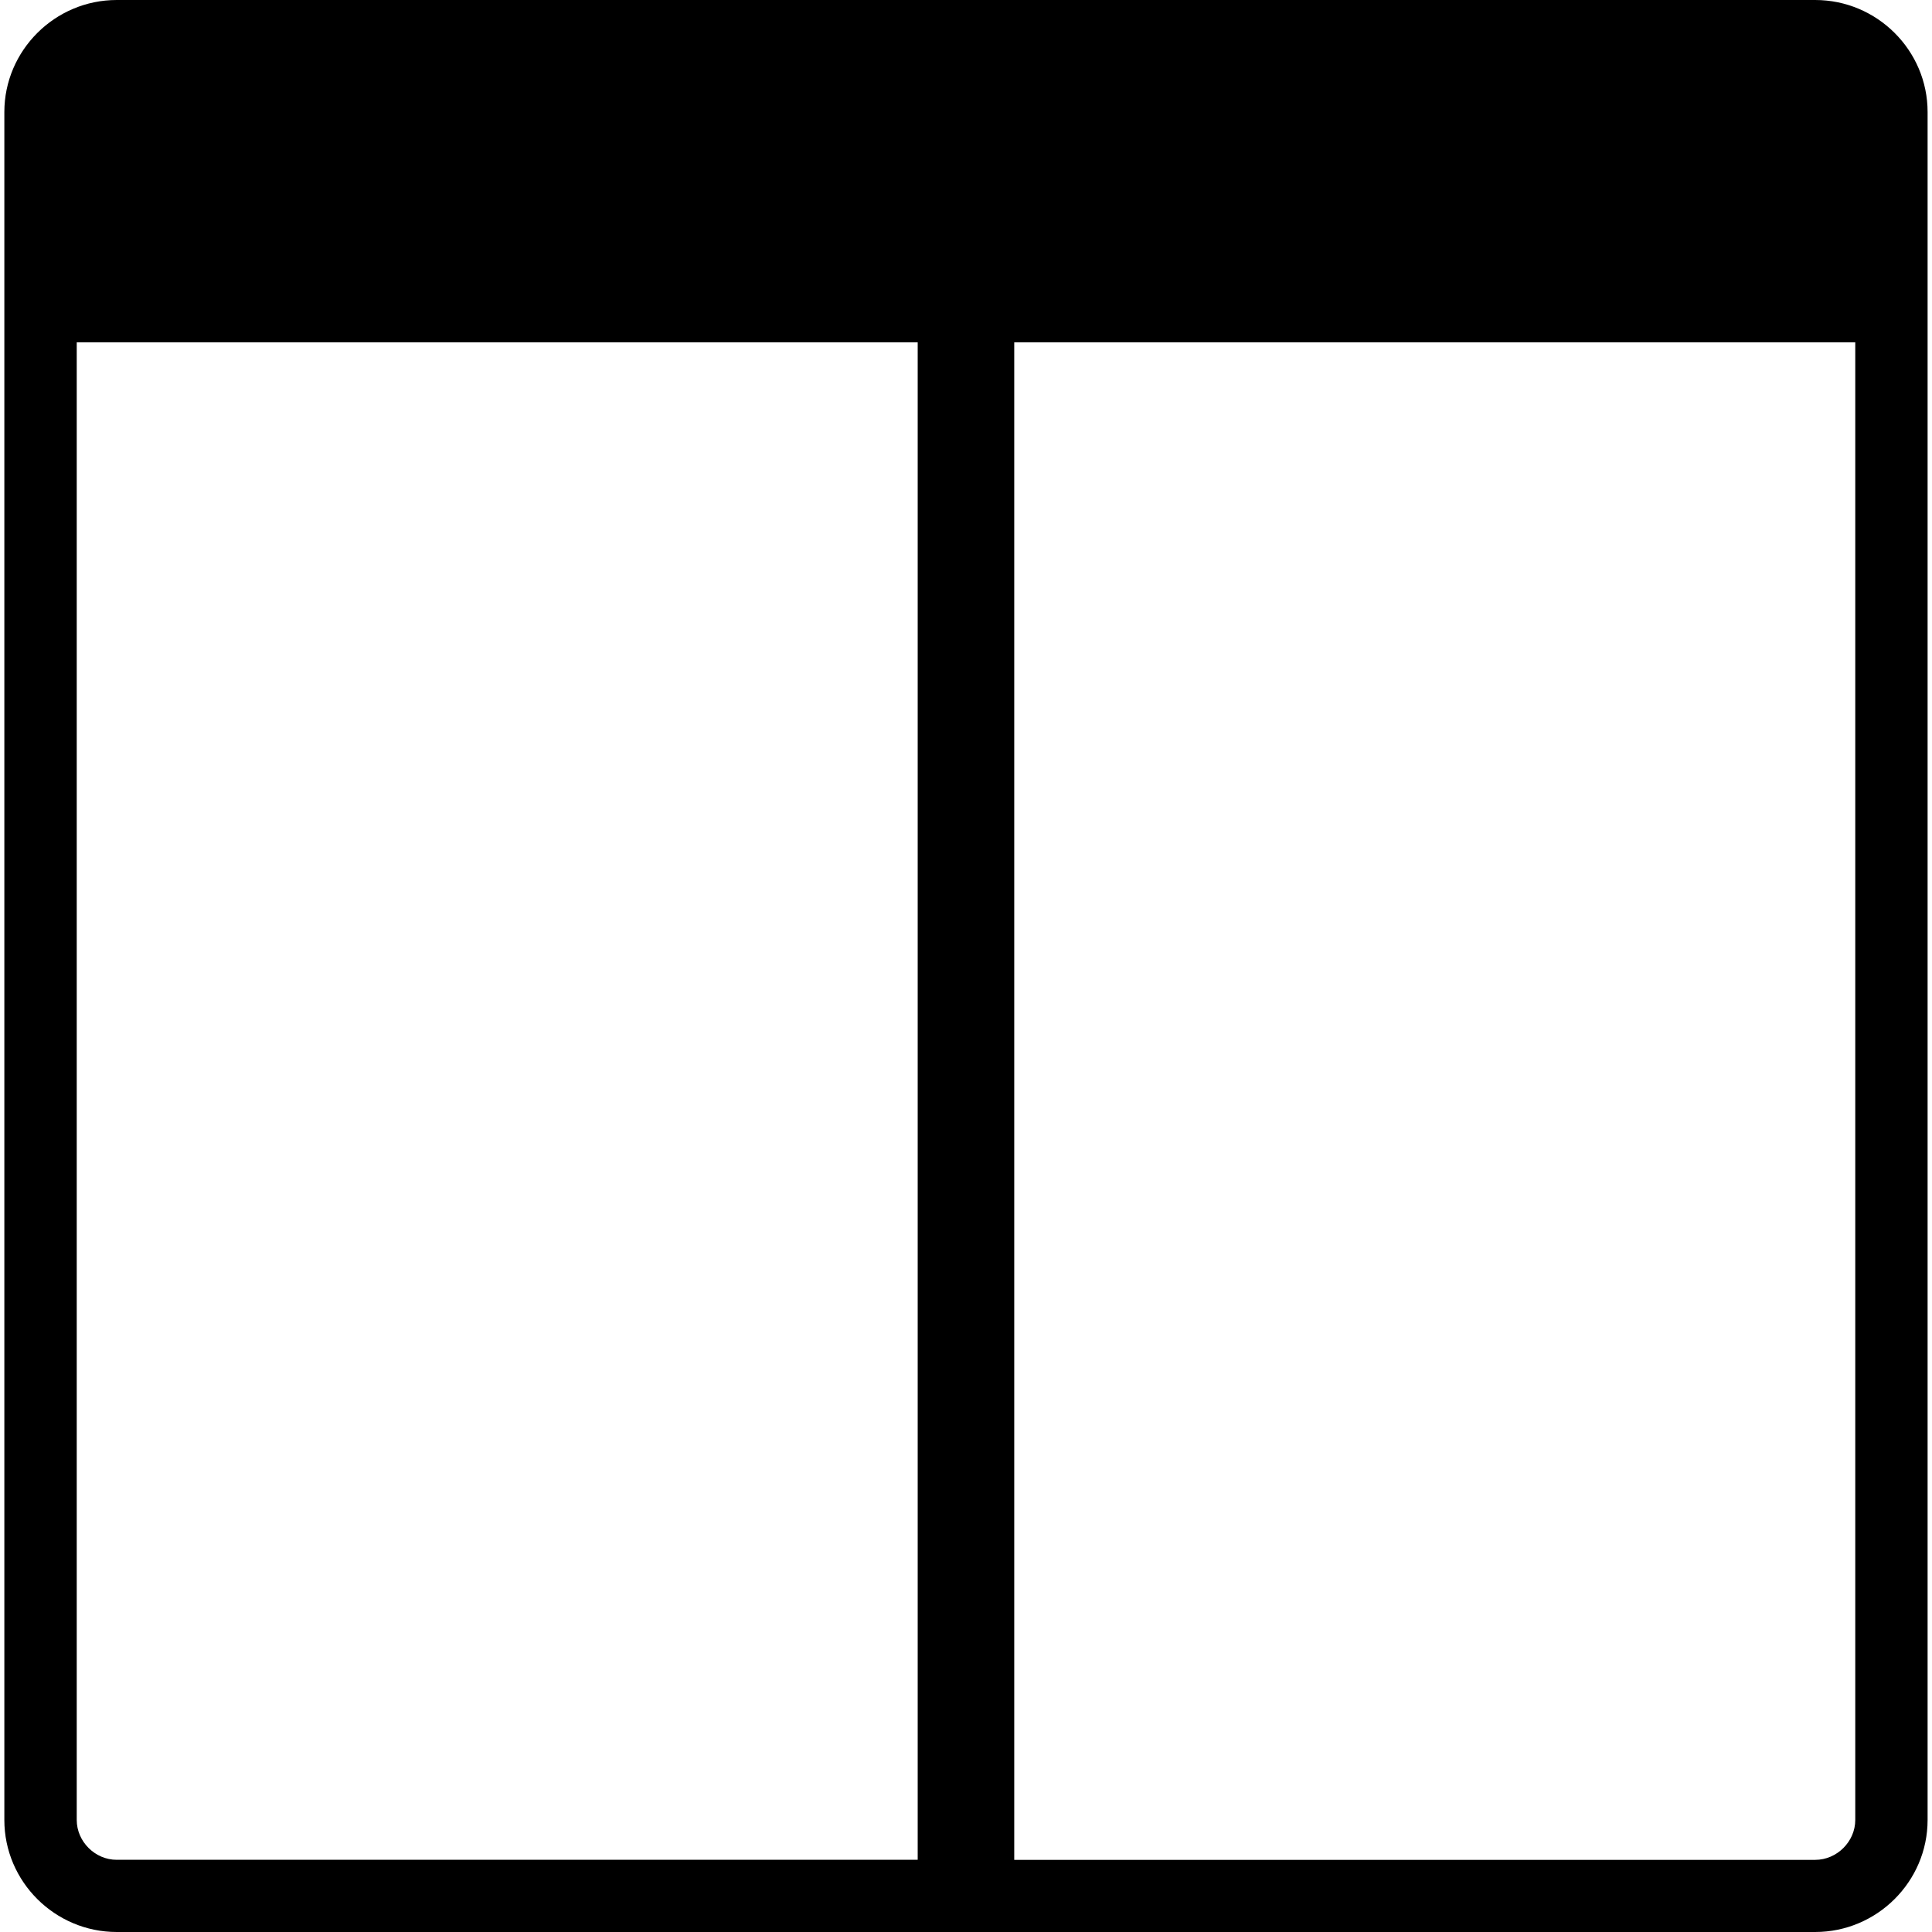
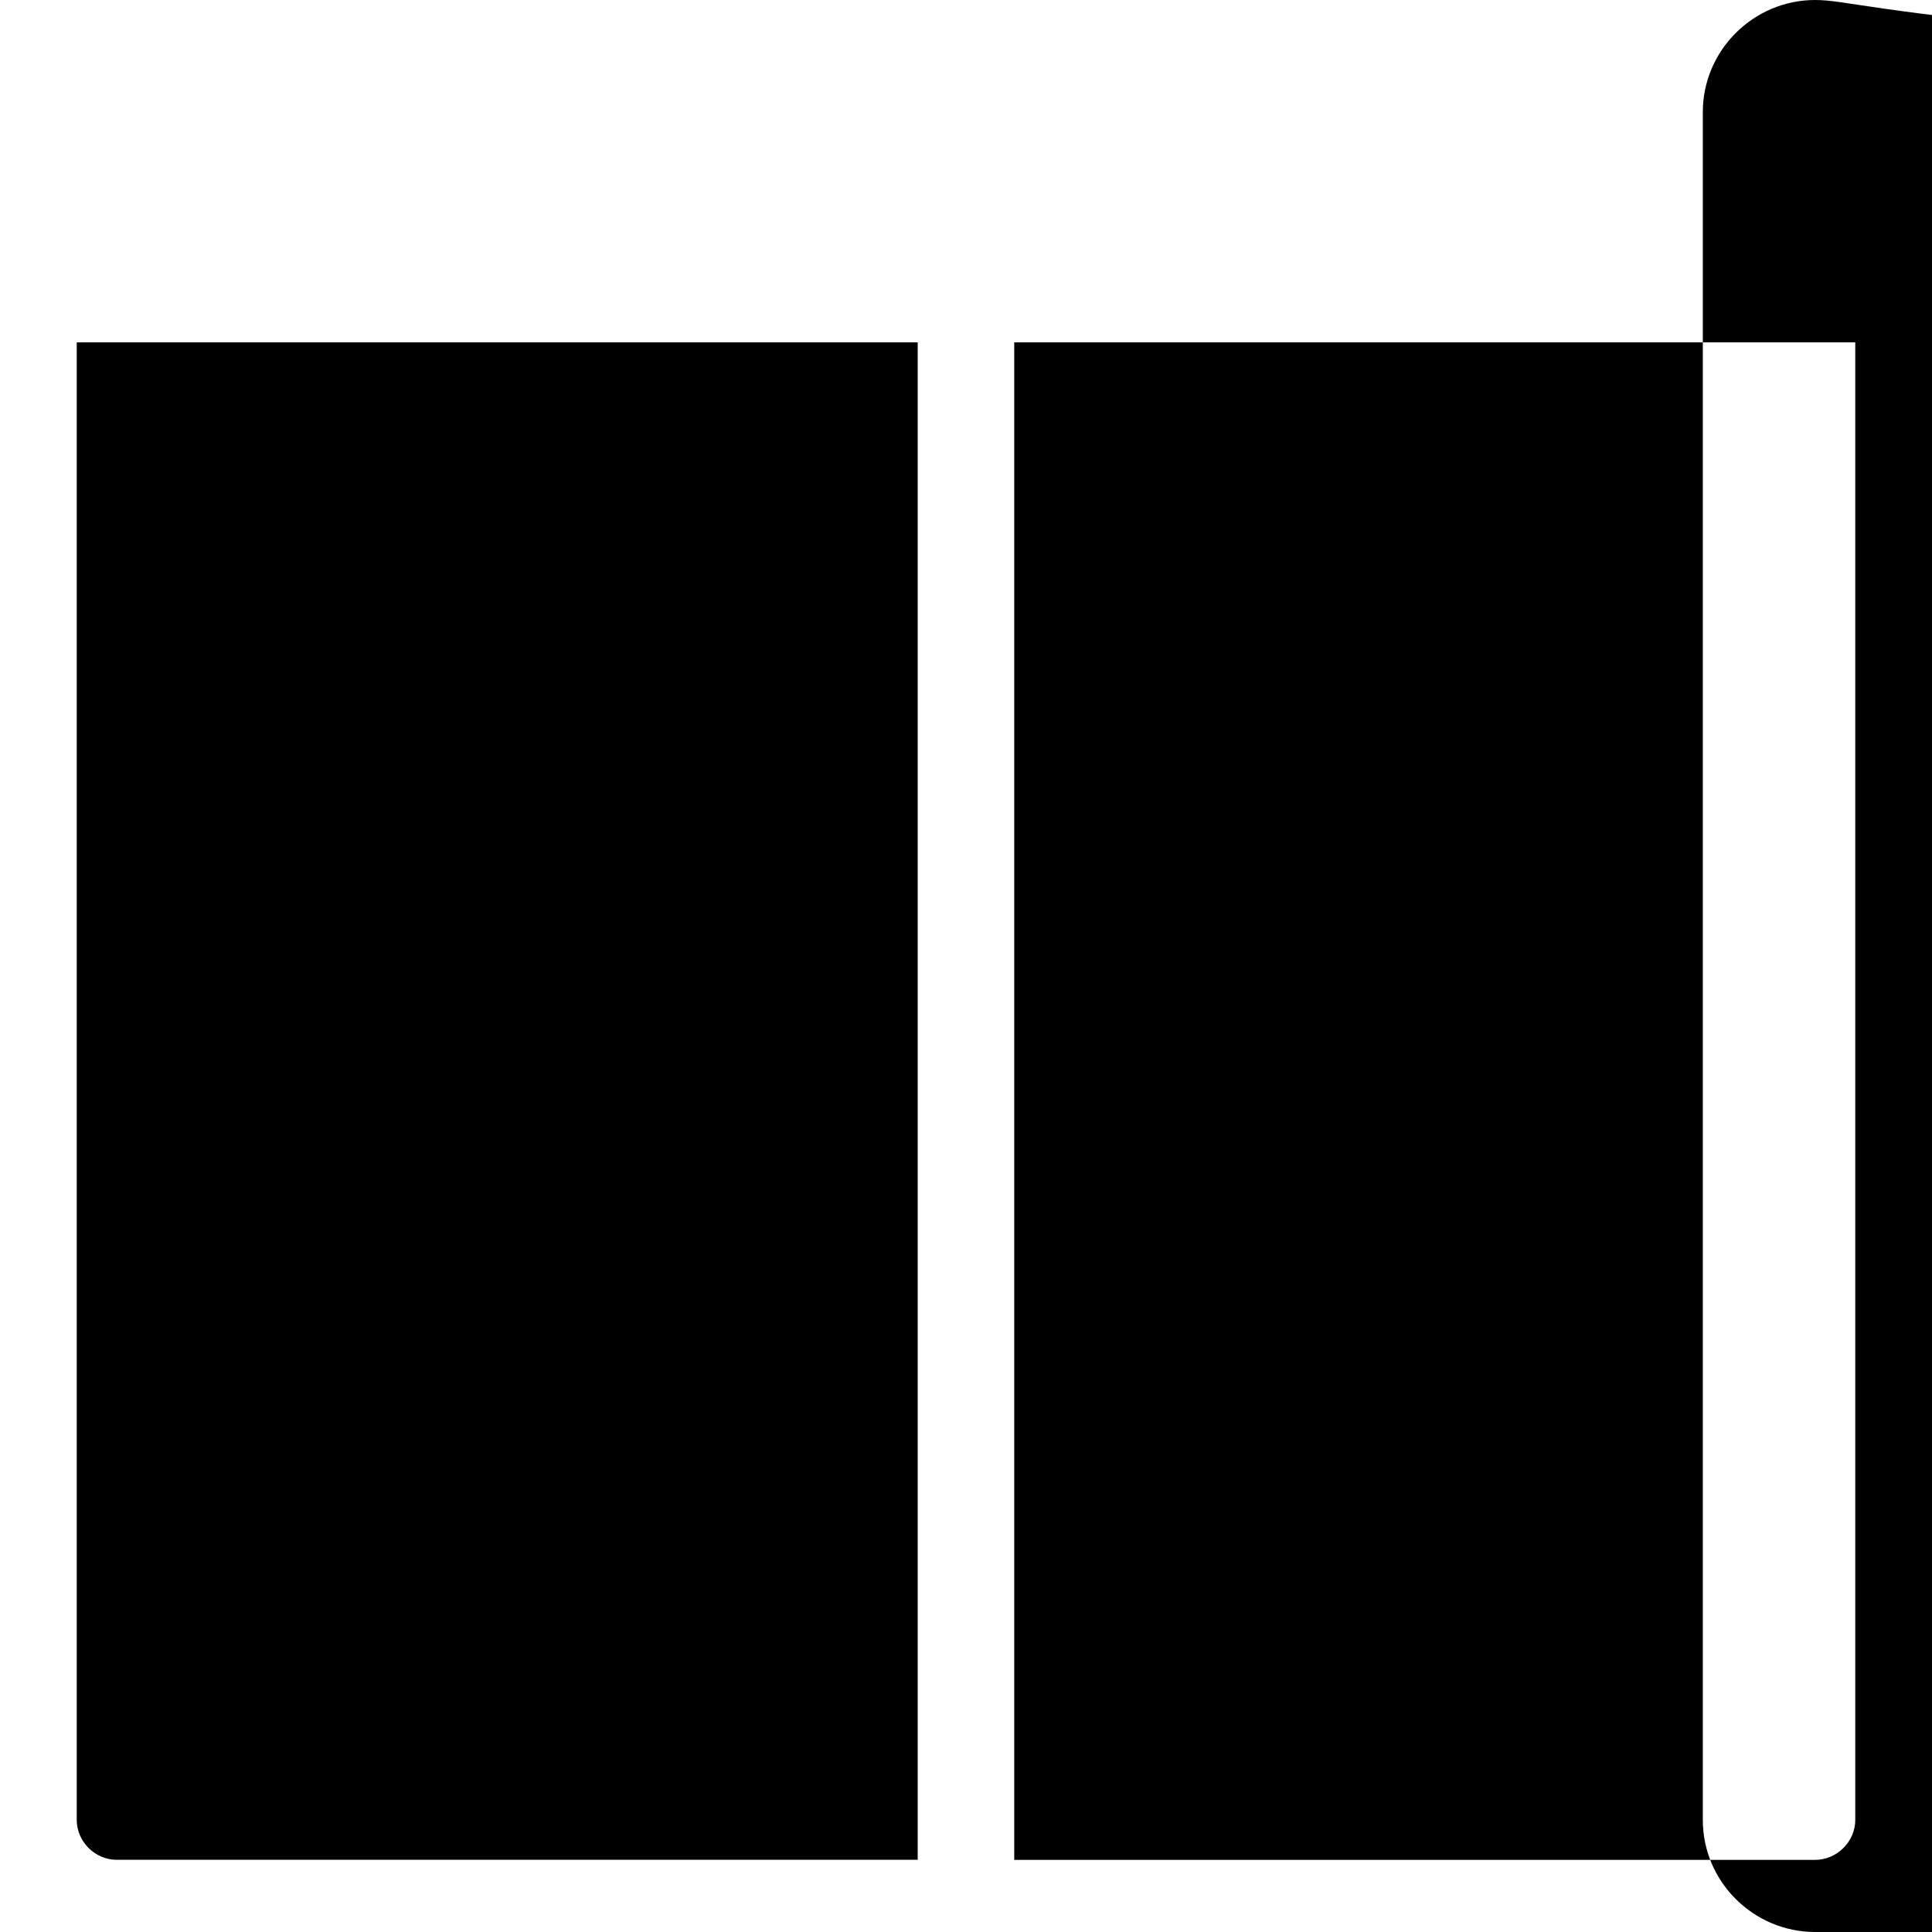
<svg xmlns="http://www.w3.org/2000/svg" xmlns:ns1="http://www.bohemiancoding.com/sketch/ns" version="1.1" id="Layer_1" x="0px" y="0px" width="32px" height="32px" viewBox="290 380 32 32" enable-background="new 290 380 32 32" xml:space="preserve">
  <title>split screen</title>
  <desc>Created with Sketch.</desc>
  <g ns1:type="MSPage">
    <g ns1:type="MSArtboardGroup">
-       <path ns1:type="MSShapeGroup" d="M320.065,380h-28.132c-1.023,0-1.861,0.835-1.861,1.856v28.289    c0,1.021,0.838,1.855,1.861,1.855h28.132c1.024,0,1.862-0.835,1.862-1.855v-28.289C321.928,380.835,321.09,380,320.065,380    L320.065,380z M291.271,410.145V385.67H305.2v25.134h-13.267C291.575,410.805,291.271,410.502,291.271,410.145L291.271,410.145z     M320.729,410.145c0,0.357-0.304,0.66-0.663,0.66h-13.267V385.67h13.93V410.145L320.729,410.145z" />
+       <path ns1:type="MSShapeGroup" d="M320.065,380c-1.023,0-1.861,0.835-1.861,1.856v28.289    c0,1.021,0.838,1.855,1.861,1.855h28.132c1.024,0,1.862-0.835,1.862-1.855v-28.289C321.928,380.835,321.09,380,320.065,380    L320.065,380z M291.271,410.145V385.67H305.2v25.134h-13.267C291.575,410.805,291.271,410.502,291.271,410.145L291.271,410.145z     M320.729,410.145c0,0.357-0.304,0.66-0.663,0.66h-13.267V385.67h13.93V410.145L320.729,410.145z" />
    </g>
  </g>
</svg>